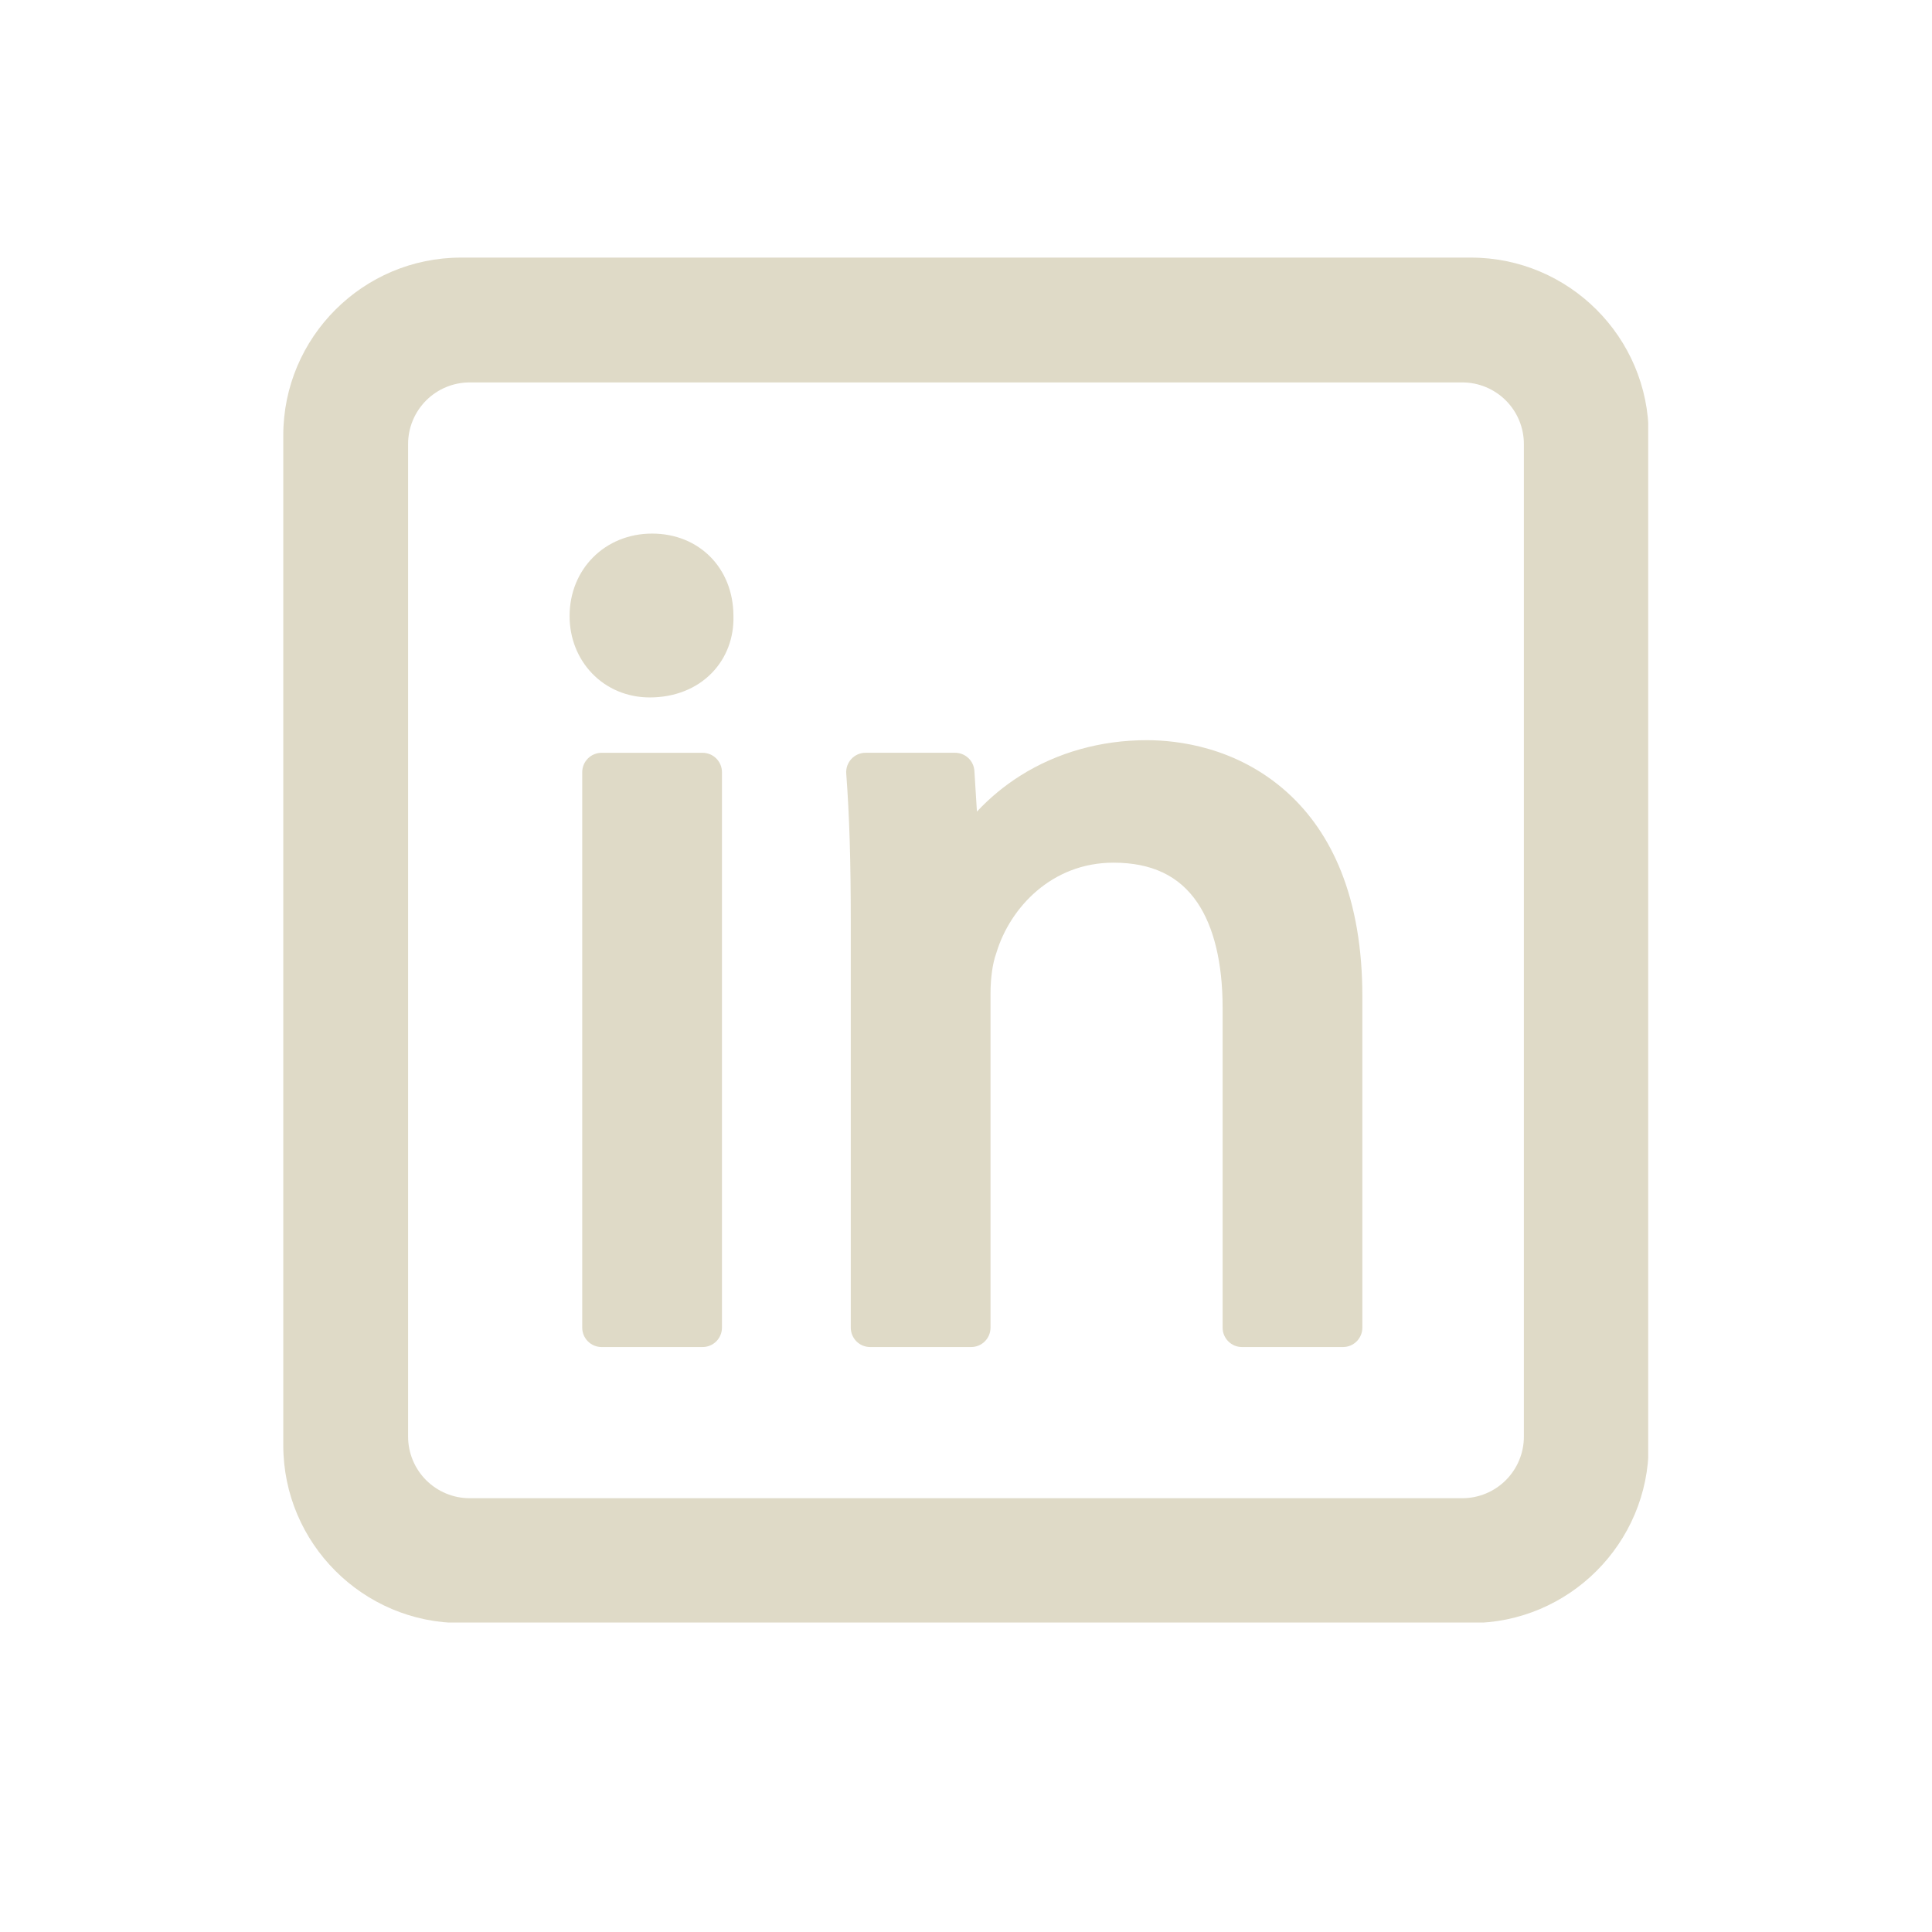
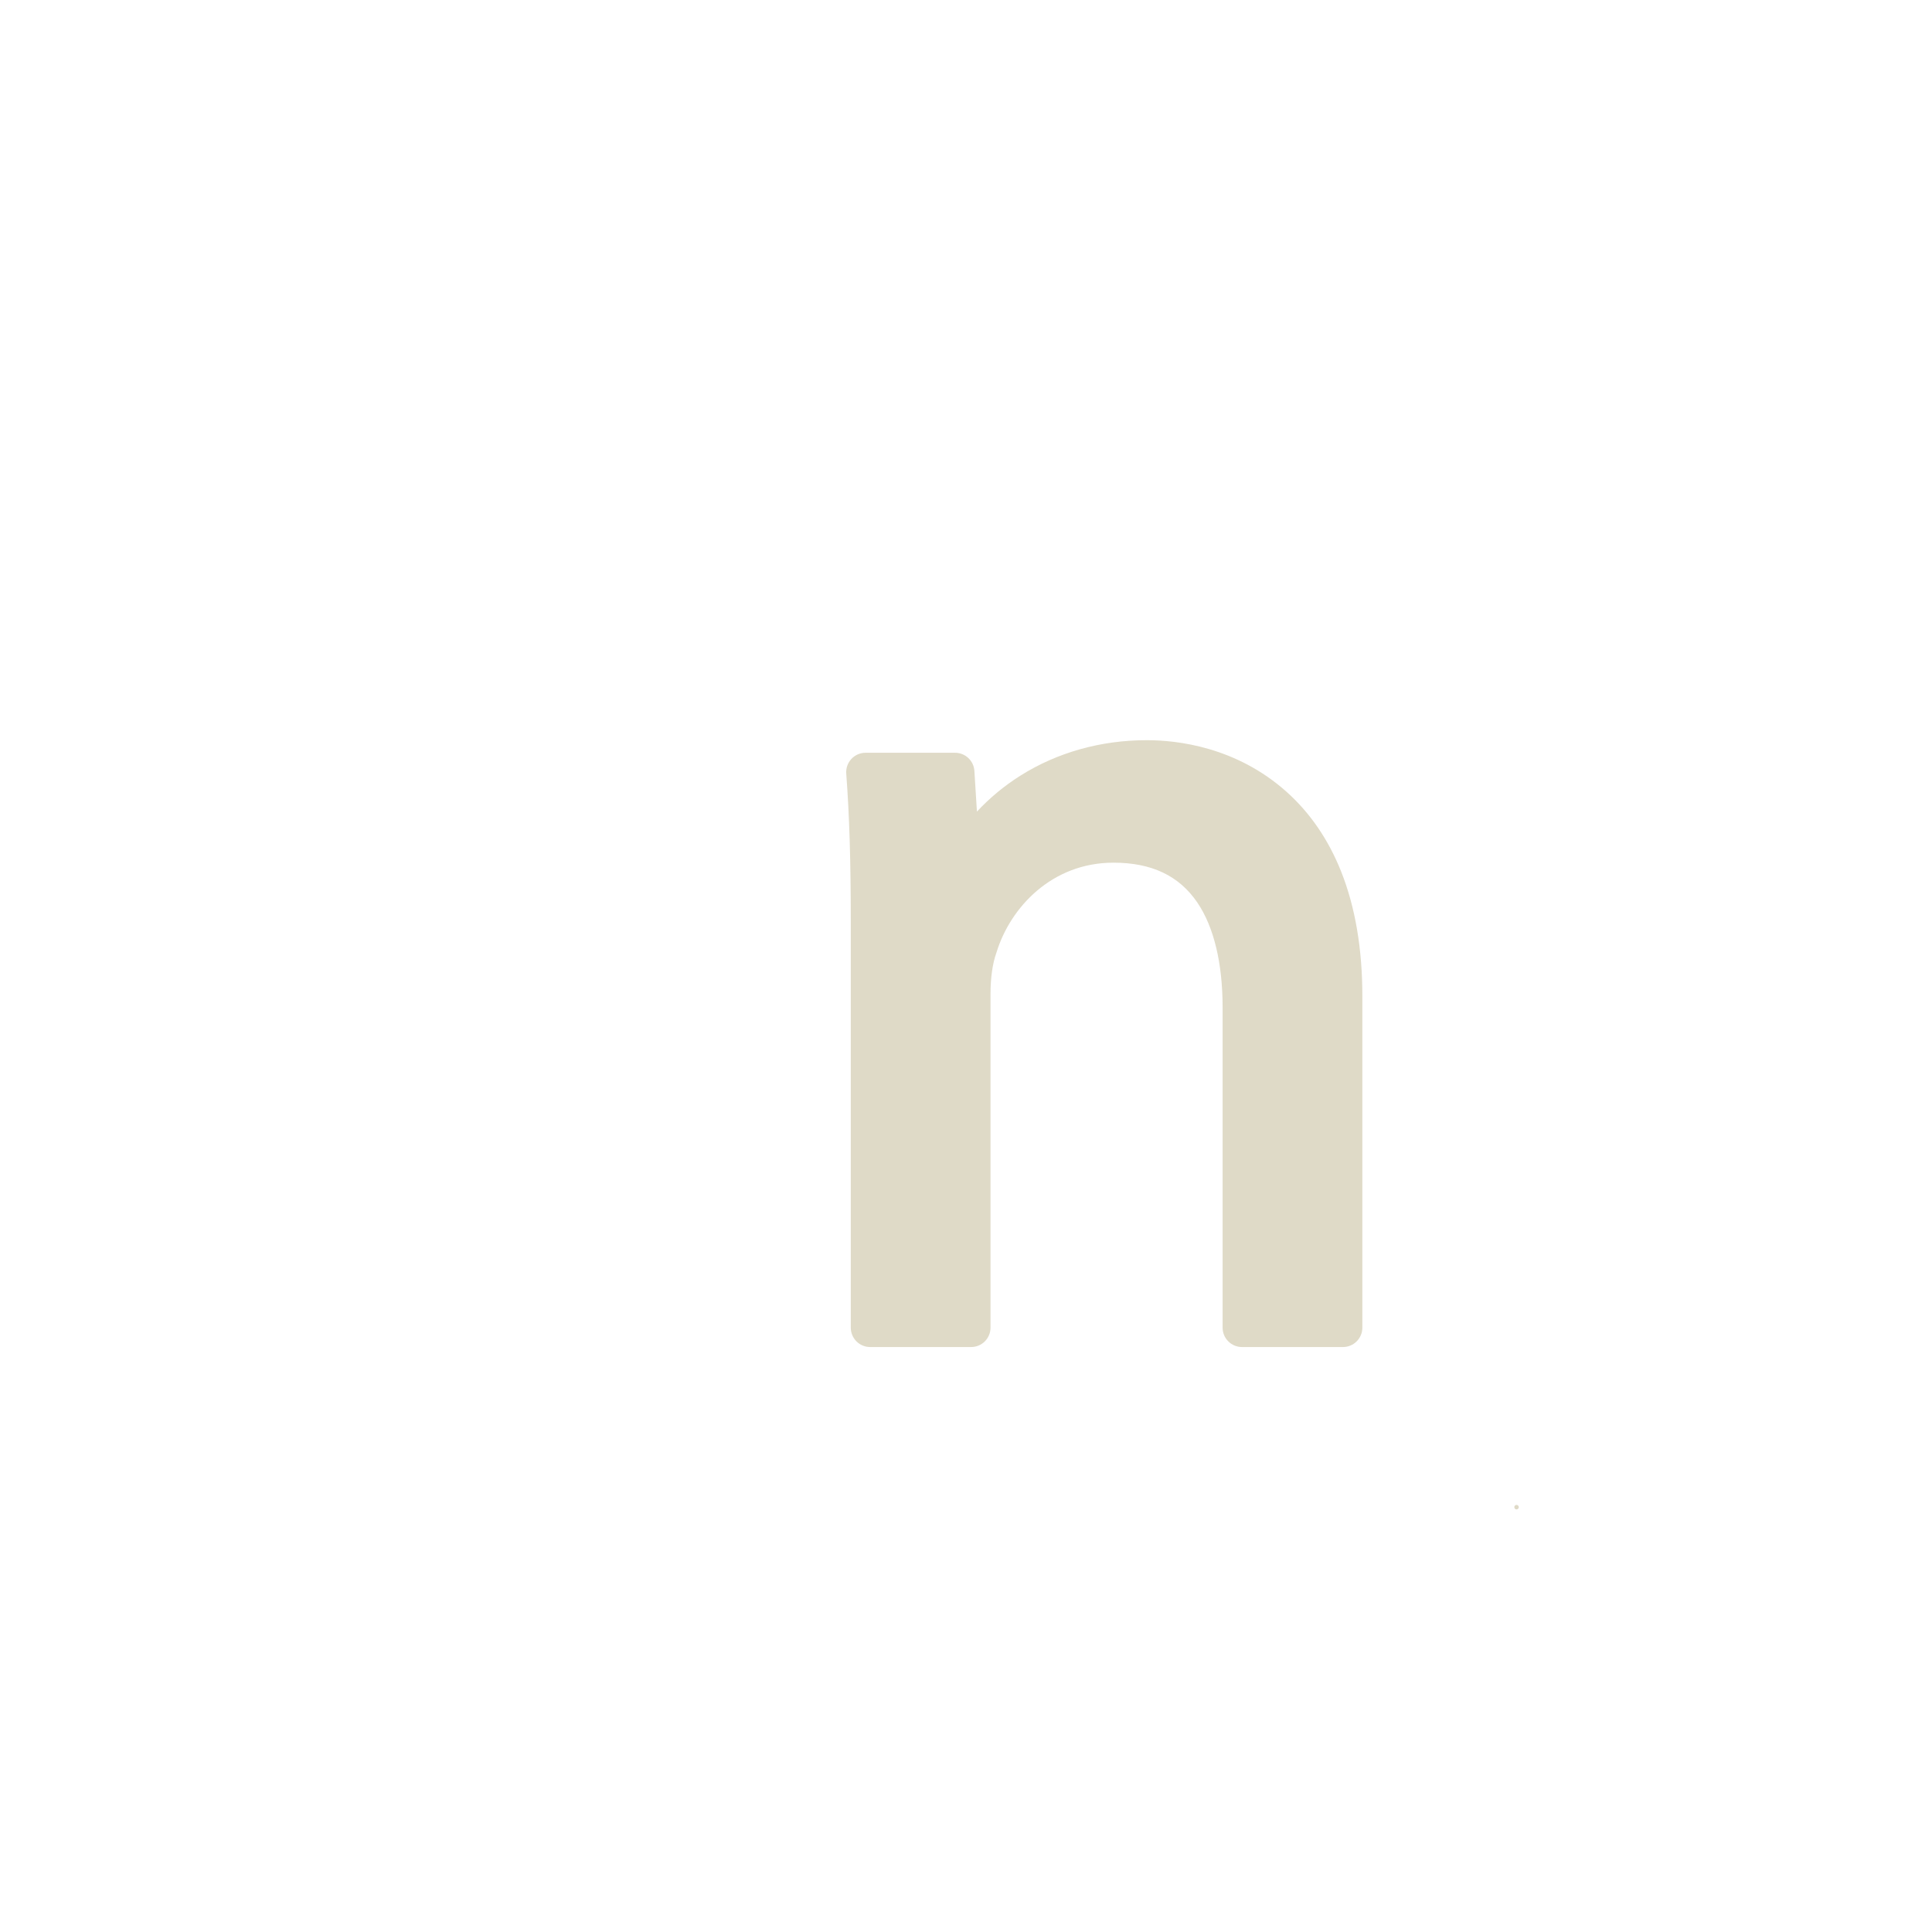
<svg xmlns="http://www.w3.org/2000/svg" width="1080" zoomAndPan="magnify" viewBox="0 0 810 810" height="1080" preserveAspectRatio="xMidYMid meet" version="1.0">
  <defs>
    <clipPath id="e68513a1fb">
-       <path d="M 619.43 627.277 L 640.43 627.277 L 640.43 648.277 L 619.43 648.277 Z M 619.43 627.277 " clip-rule="nonzero" />
-     </clipPath>
+       </clipPath>
    <clipPath id="9728f834f0">
      <path d="M 118.766 108 L 691.016 108 L 691.016 680.25 L 118.766 680.25 Z M 118.766 108 " clip-rule="nonzero" />
    </clipPath>
  </defs>
  <g clip-path="url(#e68513a1fb)">
    <path fill="#dfdac7" d="M 624.152 627.277 L 635.695 627.277 C 636.996 627.277 638.18 627.809 639.039 628.668 C 639.891 629.52 640.43 630.711 640.43 632.004 L 640.43 643.543 C 640.43 644.848 639.891 646.027 639.039 646.891 C 638.18 647.738 636.996 648.277 635.695 648.277 L 624.152 648.277 C 622.863 648.277 621.668 647.738 620.82 646.891 C 619.961 646.027 619.43 644.848 619.43 643.543 L 619.43 632.004 C 619.43 630.711 619.961 629.52 620.82 628.668 C 621.668 627.809 622.863 627.277 624.152 627.277 Z M 635.695 629.148 L 624.152 629.148 C 623.367 629.148 622.652 629.469 622.137 629.984 C 621.621 630.504 621.301 631.215 621.301 632.004 L 621.301 643.543 C 621.301 644.328 621.621 645.043 622.137 645.559 C 622.652 646.09 623.367 646.41 624.152 646.41 L 635.695 646.41 C 636.48 646.41 637.195 646.09 637.711 645.559 C 638.242 645.043 638.559 644.328 638.559 643.543 L 638.559 632.004 C 638.559 631.215 638.242 630.504 637.711 629.984 C 637.195 629.469 636.48 629.148 635.695 629.148 Z M 635.695 629.148 " fill-opacity="1" fill-rule="nonzero" />
  </g>
  <path fill="#dfdac7" d="M 635.816 630.945 C 636.074 630.945 636.32 631.043 636.48 631.215 C 636.652 631.387 636.766 631.621 636.766 631.879 C 636.766 632.137 636.652 632.383 636.48 632.543 C 636.32 632.715 636.074 632.828 635.816 632.828 C 635.559 632.828 635.324 632.715 635.152 632.543 C 634.98 632.383 634.883 632.137 634.883 631.879 C 634.883 631.621 634.98 631.387 635.152 631.215 C 635.324 631.043 635.559 630.945 635.816 630.945 Z M 635.816 630.945 " fill-opacity="1" fill-rule="nonzero" />
-   <path fill="#dfdac7" d="M 629.926 632.68 C 631.34 632.68 632.605 633.258 633.527 634.168 C 634.453 635.09 635.031 636.371 635.031 637.773 C 635.031 639.188 634.453 640.453 633.527 641.379 C 632.605 642.301 631.34 642.879 629.926 642.879 C 628.523 642.879 627.242 642.301 626.32 641.379 C 625.41 640.453 624.832 639.188 624.832 637.773 C 624.832 636.371 625.41 635.09 626.32 634.168 C 627.242 633.258 628.523 632.68 629.926 632.68 Z M 632.199 635.508 C 631.621 634.93 630.809 634.562 629.926 634.562 C 629.039 634.562 628.238 634.93 627.66 635.508 C 627.082 636.086 626.715 636.887 626.715 637.773 C 626.715 638.66 627.082 639.469 627.66 640.047 C 628.238 640.629 629.039 640.984 629.926 640.984 C 630.809 640.984 631.621 640.629 632.199 640.047 C 632.777 639.469 633.137 638.66 633.137 637.773 C 633.137 636.887 632.777 636.086 632.199 635.508 Z M 632.199 635.508 " fill-opacity="1" fill-rule="nonzero" />
-   <path fill="#dfdac7" d="M 252.219 315.617 L 294.562 315.617 C 295.094 315.617 295.625 315.668 296.148 315.773 C 296.668 315.875 297.176 316.031 297.668 316.234 C 298.164 316.438 298.629 316.688 299.074 316.984 C 299.516 317.281 299.926 317.617 300.305 317.996 C 300.68 318.371 301.02 318.781 301.312 319.227 C 301.609 319.668 301.859 320.137 302.062 320.629 C 302.27 321.121 302.422 321.629 302.527 322.152 C 302.629 322.676 302.684 323.203 302.684 323.738 L 302.684 556.629 C 302.684 557.164 302.629 557.691 302.527 558.215 C 302.422 558.738 302.27 559.246 302.062 559.738 C 301.859 560.23 301.609 560.699 301.312 561.141 C 301.02 561.586 300.68 561.996 300.305 562.371 C 299.926 562.75 299.516 563.086 299.074 563.383 C 298.629 563.68 298.164 563.93 297.668 564.133 C 297.176 564.336 296.668 564.492 296.148 564.594 C 295.625 564.699 295.094 564.75 294.562 564.75 L 252.219 564.75 C 251.688 564.75 251.16 564.699 250.637 564.594 C 250.113 564.492 249.605 564.336 249.113 564.133 C 248.621 563.93 248.152 563.68 247.711 563.383 C 247.266 563.086 246.855 562.75 246.48 562.371 C 246.102 561.996 245.766 561.586 245.469 561.141 C 245.172 560.699 244.922 560.23 244.719 559.738 C 244.516 559.246 244.359 558.738 244.258 558.215 C 244.152 557.691 244.102 557.164 244.102 556.629 L 244.102 323.738 C 244.102 323.203 244.152 322.676 244.258 322.152 C 244.359 321.629 244.516 321.121 244.719 320.629 C 244.922 320.137 245.172 319.668 245.469 319.227 C 245.766 318.781 246.102 318.371 246.48 317.996 C 246.855 317.617 247.266 317.281 247.711 316.984 C 248.152 316.688 248.621 316.438 249.113 316.234 C 249.605 316.031 250.113 315.875 250.637 315.773 C 251.16 315.668 251.688 315.617 252.219 315.617 Z M 252.219 315.617 " fill-opacity="1" fill-rule="nonzero" />
-   <path fill="#dfdac7" d="M 307.496 258.16 C 307.434 238.191 293.109 223.711 273.395 223.711 C 253.68 223.711 238.805 238.578 238.805 258.297 C 238.805 267.473 242.156 276.008 248.23 282.328 C 254.473 288.824 263.07 292.402 272.43 292.402 C 282.805 292.402 292.066 288.746 298.508 282.07 C 304.547 275.824 307.734 267.391 307.5 258.297 C 307.5 258.254 307.496 258.219 307.496 258.16 Z M 307.496 258.16 " fill-opacity="1" fill-rule="nonzero" />
  <path fill="#dfdac7" d="M 539.426 332 C 518.344 313.141 493.633 310.324 480.777 310.324 C 461.574 310.324 443.277 315.453 427.852 325.164 C 421.109 329.41 415.02 334.441 409.582 340.266 L 408.52 323.211 C 408.488 322.703 408.406 322.199 408.281 321.699 C 408.152 321.203 407.98 320.727 407.762 320.262 C 407.543 319.797 407.281 319.359 406.98 318.945 C 406.68 318.531 406.344 318.148 405.969 317.797 C 405.594 317.445 405.191 317.133 404.758 316.859 C 404.324 316.586 403.871 316.355 403.395 316.168 C 402.918 315.977 402.426 315.836 401.922 315.742 C 401.418 315.645 400.91 315.598 400.398 315.602 L 362.887 315.602 C 362.328 315.602 361.777 315.656 361.23 315.773 C 360.684 315.887 360.152 316.055 359.641 316.277 C 359.129 316.504 358.645 316.777 358.191 317.098 C 357.734 317.422 357.316 317.789 356.938 318.199 C 356.555 318.609 356.223 319.051 355.934 319.531 C 355.645 320.012 355.41 320.512 355.227 321.039 C 355.039 321.566 354.91 322.109 354.84 322.664 C 354.766 323.215 354.75 323.773 354.793 324.328 C 356.125 342.105 356.691 360.777 356.691 386.758 L 356.691 556.629 C 356.691 557.164 356.746 557.691 356.848 558.215 C 356.953 558.738 357.105 559.246 357.312 559.738 C 357.516 560.23 357.766 560.699 358.062 561.141 C 358.355 561.586 358.695 561.996 359.07 562.371 C 359.449 562.75 359.859 563.086 360.301 563.383 C 360.746 563.68 361.211 563.93 361.707 564.133 C 362.199 564.336 362.707 564.492 363.23 564.594 C 363.75 564.699 364.281 564.75 364.812 564.75 L 407.16 564.75 C 407.691 564.75 408.219 564.699 408.742 564.594 C 409.266 564.492 409.773 564.336 410.266 564.133 C 410.758 563.93 411.227 563.68 411.668 563.383 C 412.113 563.086 412.523 562.75 412.898 562.371 C 413.277 561.996 413.613 561.586 413.91 561.141 C 414.207 560.699 414.457 560.23 414.66 559.738 C 414.863 559.246 415.02 558.738 415.121 558.215 C 415.227 557.691 415.277 557.164 415.277 556.629 L 415.277 416.605 C 415.277 410.023 416.152 403.844 417.68 399.652 C 417.723 399.52 417.766 399.387 417.809 399.246 C 423.531 380.57 440.91 361.68 466.824 361.68 C 482.867 361.68 494.379 367.168 502.027 378.449 C 508.93 388.648 512.586 403.84 512.586 422.371 L 512.586 556.629 C 512.586 557.164 512.637 557.691 512.742 558.215 C 512.844 558.738 513 559.246 513.203 559.738 C 513.406 560.23 513.656 560.699 513.953 561.141 C 514.25 561.586 514.586 561.996 514.965 562.371 C 515.34 562.75 515.75 563.086 516.195 563.383 C 516.637 563.68 517.105 563.93 517.598 564.133 C 518.09 564.336 518.598 564.492 519.121 564.594 C 519.645 564.699 520.172 564.75 520.703 564.75 L 563.051 564.75 C 563.582 564.75 564.113 564.699 564.633 564.594 C 565.156 564.492 565.664 564.336 566.156 564.133 C 566.652 563.93 567.117 563.68 567.562 563.383 C 568.004 563.086 568.414 562.75 568.793 562.371 C 569.168 561.996 569.508 561.586 569.801 561.141 C 570.098 560.699 570.348 560.23 570.551 559.738 C 570.758 559.246 570.91 558.738 571.016 558.215 C 571.117 557.691 571.172 557.164 571.172 556.629 L 571.172 417.566 C 571.172 397.754 568.176 380.195 562.27 365.375 C 556.969 352.047 549.277 340.816 539.426 332 Z M 539.426 332 " fill-opacity="1" fill-rule="nonzero" />
  <g clip-path="url(#9728f834f0)">
-     <path fill="#dfdac7" d="M 616.699 108 L 193.289 108 C 152.195 108 118.766 141.434 118.766 182.527 L 118.766 605.934 C 118.766 647.027 152.195 680.461 193.289 680.461 L 616.699 680.461 C 657.789 680.461 691.227 647.027 691.227 605.934 L 691.227 182.527 C 691.227 141.434 657.789 108 616.699 108 Z M 638.895 186.137 L 638.895 602.324 C 638.895 603.172 638.852 604.016 638.77 604.855 C 638.684 605.695 638.559 606.531 638.395 607.359 C 638.23 608.188 638.023 609.004 637.777 609.812 C 637.531 610.621 637.246 611.418 636.922 612.195 C 636.602 612.977 636.238 613.738 635.84 614.484 C 635.441 615.23 635.008 615.953 634.539 616.656 C 634.066 617.359 633.566 618.035 633.027 618.688 C 632.492 619.344 631.926 619.969 631.328 620.566 C 630.73 621.164 630.105 621.73 629.453 622.266 C 628.801 622.801 628.121 623.305 627.422 623.773 C 626.719 624.242 625.992 624.676 625.25 625.074 C 624.504 625.473 623.742 625.836 622.961 626.16 C 622.18 626.484 621.387 626.77 620.578 627.016 C 619.77 627.258 618.949 627.465 618.121 627.633 C 617.293 627.797 616.461 627.922 615.617 628.004 C 614.777 628.09 613.934 628.129 613.09 628.133 L 196.898 628.133 C 196.055 628.129 195.211 628.09 194.371 628.004 C 193.531 627.922 192.695 627.797 191.867 627.633 C 191.039 627.465 190.219 627.258 189.41 627.016 C 188.602 626.77 187.809 626.484 187.027 626.16 C 186.246 625.836 185.484 625.473 184.738 625.074 C 183.996 624.676 183.27 624.242 182.57 623.773 C 181.867 623.305 181.188 622.801 180.535 622.266 C 179.883 621.73 179.258 621.164 178.66 620.566 C 178.062 619.969 177.496 619.344 176.961 618.688 C 176.422 618.035 175.922 617.359 175.453 616.656 C 174.98 615.953 174.547 615.23 174.148 614.484 C 173.75 613.738 173.391 612.977 173.066 612.195 C 172.742 611.418 172.457 610.621 172.211 609.812 C 171.965 609.004 171.758 608.188 171.594 607.359 C 171.43 606.531 171.305 605.695 171.219 604.855 C 171.137 604.016 171.094 603.172 171.094 602.324 L 171.094 186.137 C 171.094 185.289 171.137 184.445 171.219 183.605 C 171.305 182.766 171.43 181.93 171.594 181.102 C 171.758 180.273 171.965 179.457 172.211 178.648 C 172.457 177.84 172.742 177.043 173.066 176.266 C 173.391 175.484 173.75 174.723 174.148 173.977 C 174.547 173.23 174.98 172.508 175.453 171.805 C 175.922 171.102 176.422 170.426 176.961 169.773 C 177.496 169.117 178.062 168.492 178.66 167.895 C 179.258 167.297 179.883 166.73 180.535 166.195 C 181.188 165.66 181.867 165.156 182.57 164.688 C 183.27 164.219 183.996 163.785 184.738 163.387 C 185.484 162.984 186.246 162.625 187.027 162.301 C 187.809 161.977 188.602 161.691 189.41 161.445 C 190.219 161.199 191.039 160.996 191.867 160.828 C 192.695 160.664 193.531 160.539 194.371 160.457 C 195.211 160.371 196.055 160.332 196.898 160.328 L 613.09 160.328 C 613.934 160.332 614.777 160.371 615.617 160.457 C 616.461 160.539 617.293 160.664 618.121 160.828 C 618.949 160.996 619.77 161.199 620.578 161.445 C 621.387 161.691 622.18 161.977 622.961 162.301 C 623.742 162.625 624.504 162.984 625.25 163.387 C 625.992 163.785 626.719 164.219 627.422 164.688 C 628.121 165.156 628.801 165.66 629.453 166.195 C 630.105 166.73 630.73 167.297 631.328 167.895 C 631.926 168.492 632.492 169.117 633.027 169.773 C 633.566 170.426 634.066 171.102 634.539 171.805 C 635.008 172.508 635.441 173.23 635.84 173.977 C 636.238 174.723 636.602 175.484 636.922 176.266 C 637.246 177.043 637.531 177.84 637.777 178.648 C 638.023 179.457 638.23 180.273 638.395 181.102 C 638.559 181.93 638.684 182.766 638.77 183.605 C 638.852 184.445 638.895 185.289 638.895 186.137 Z M 638.895 186.137 " fill-opacity="1" fill-rule="nonzero" />
-   </g>
+     </g>
</svg>